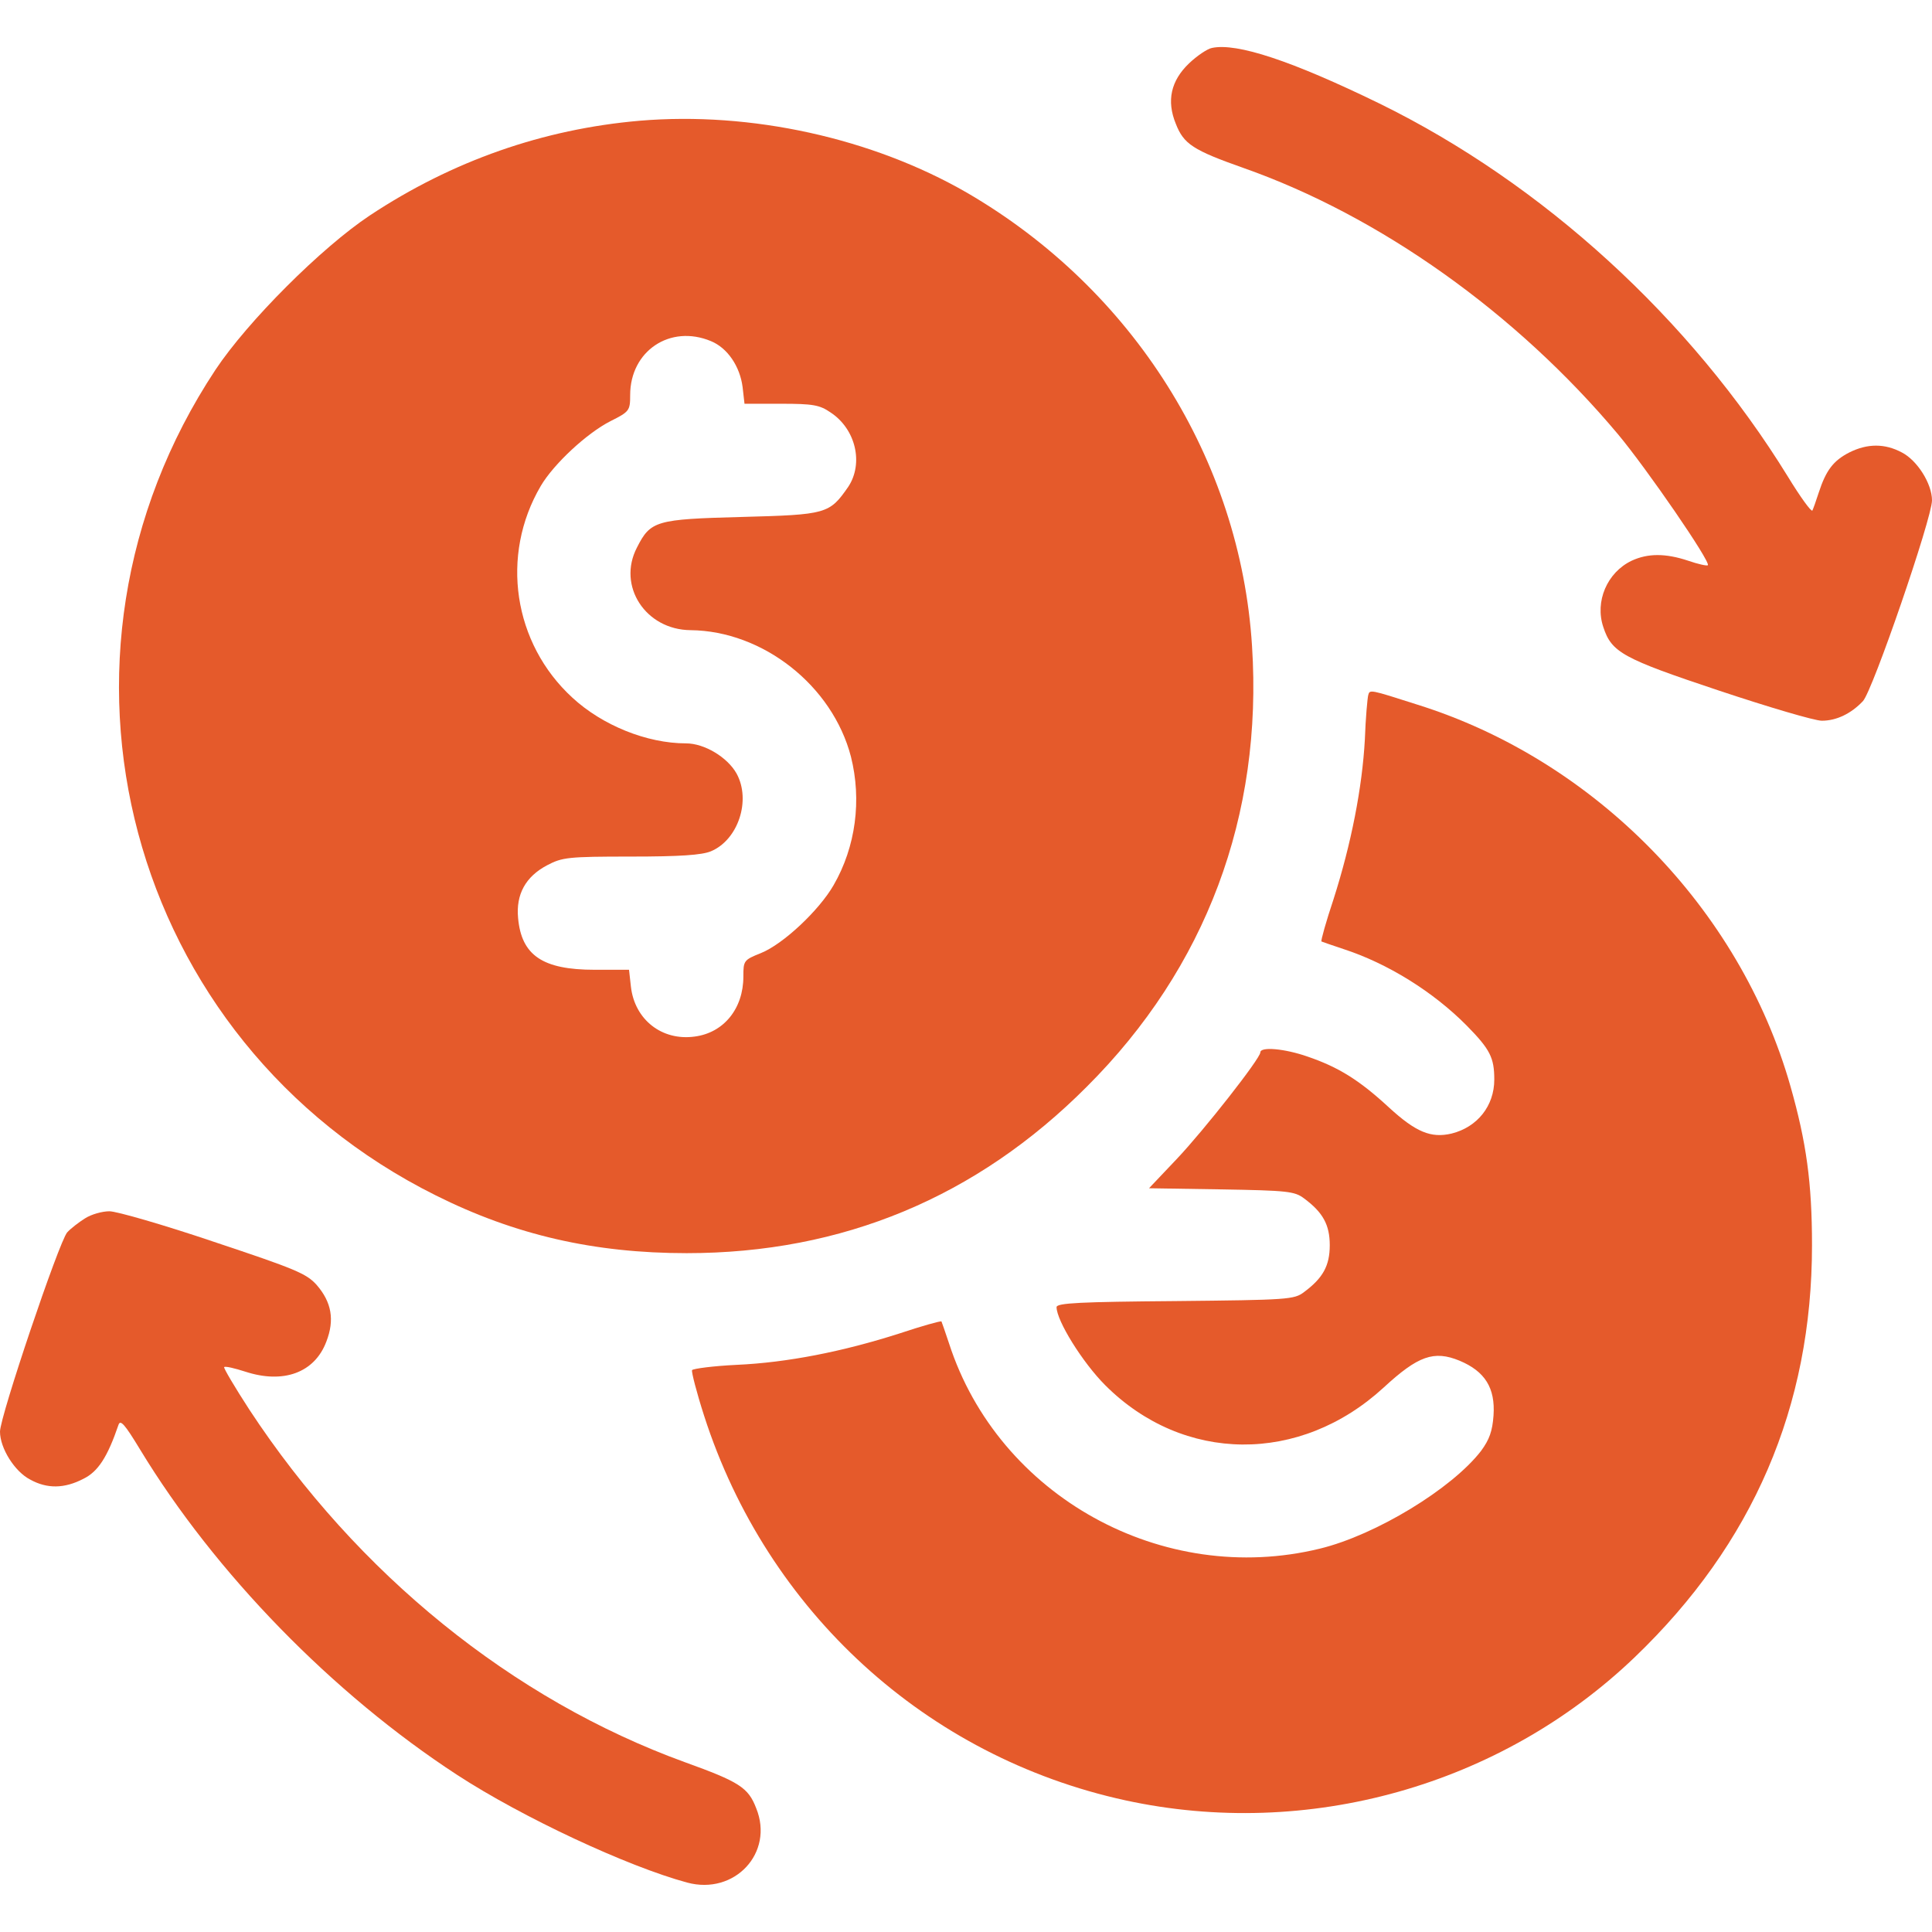
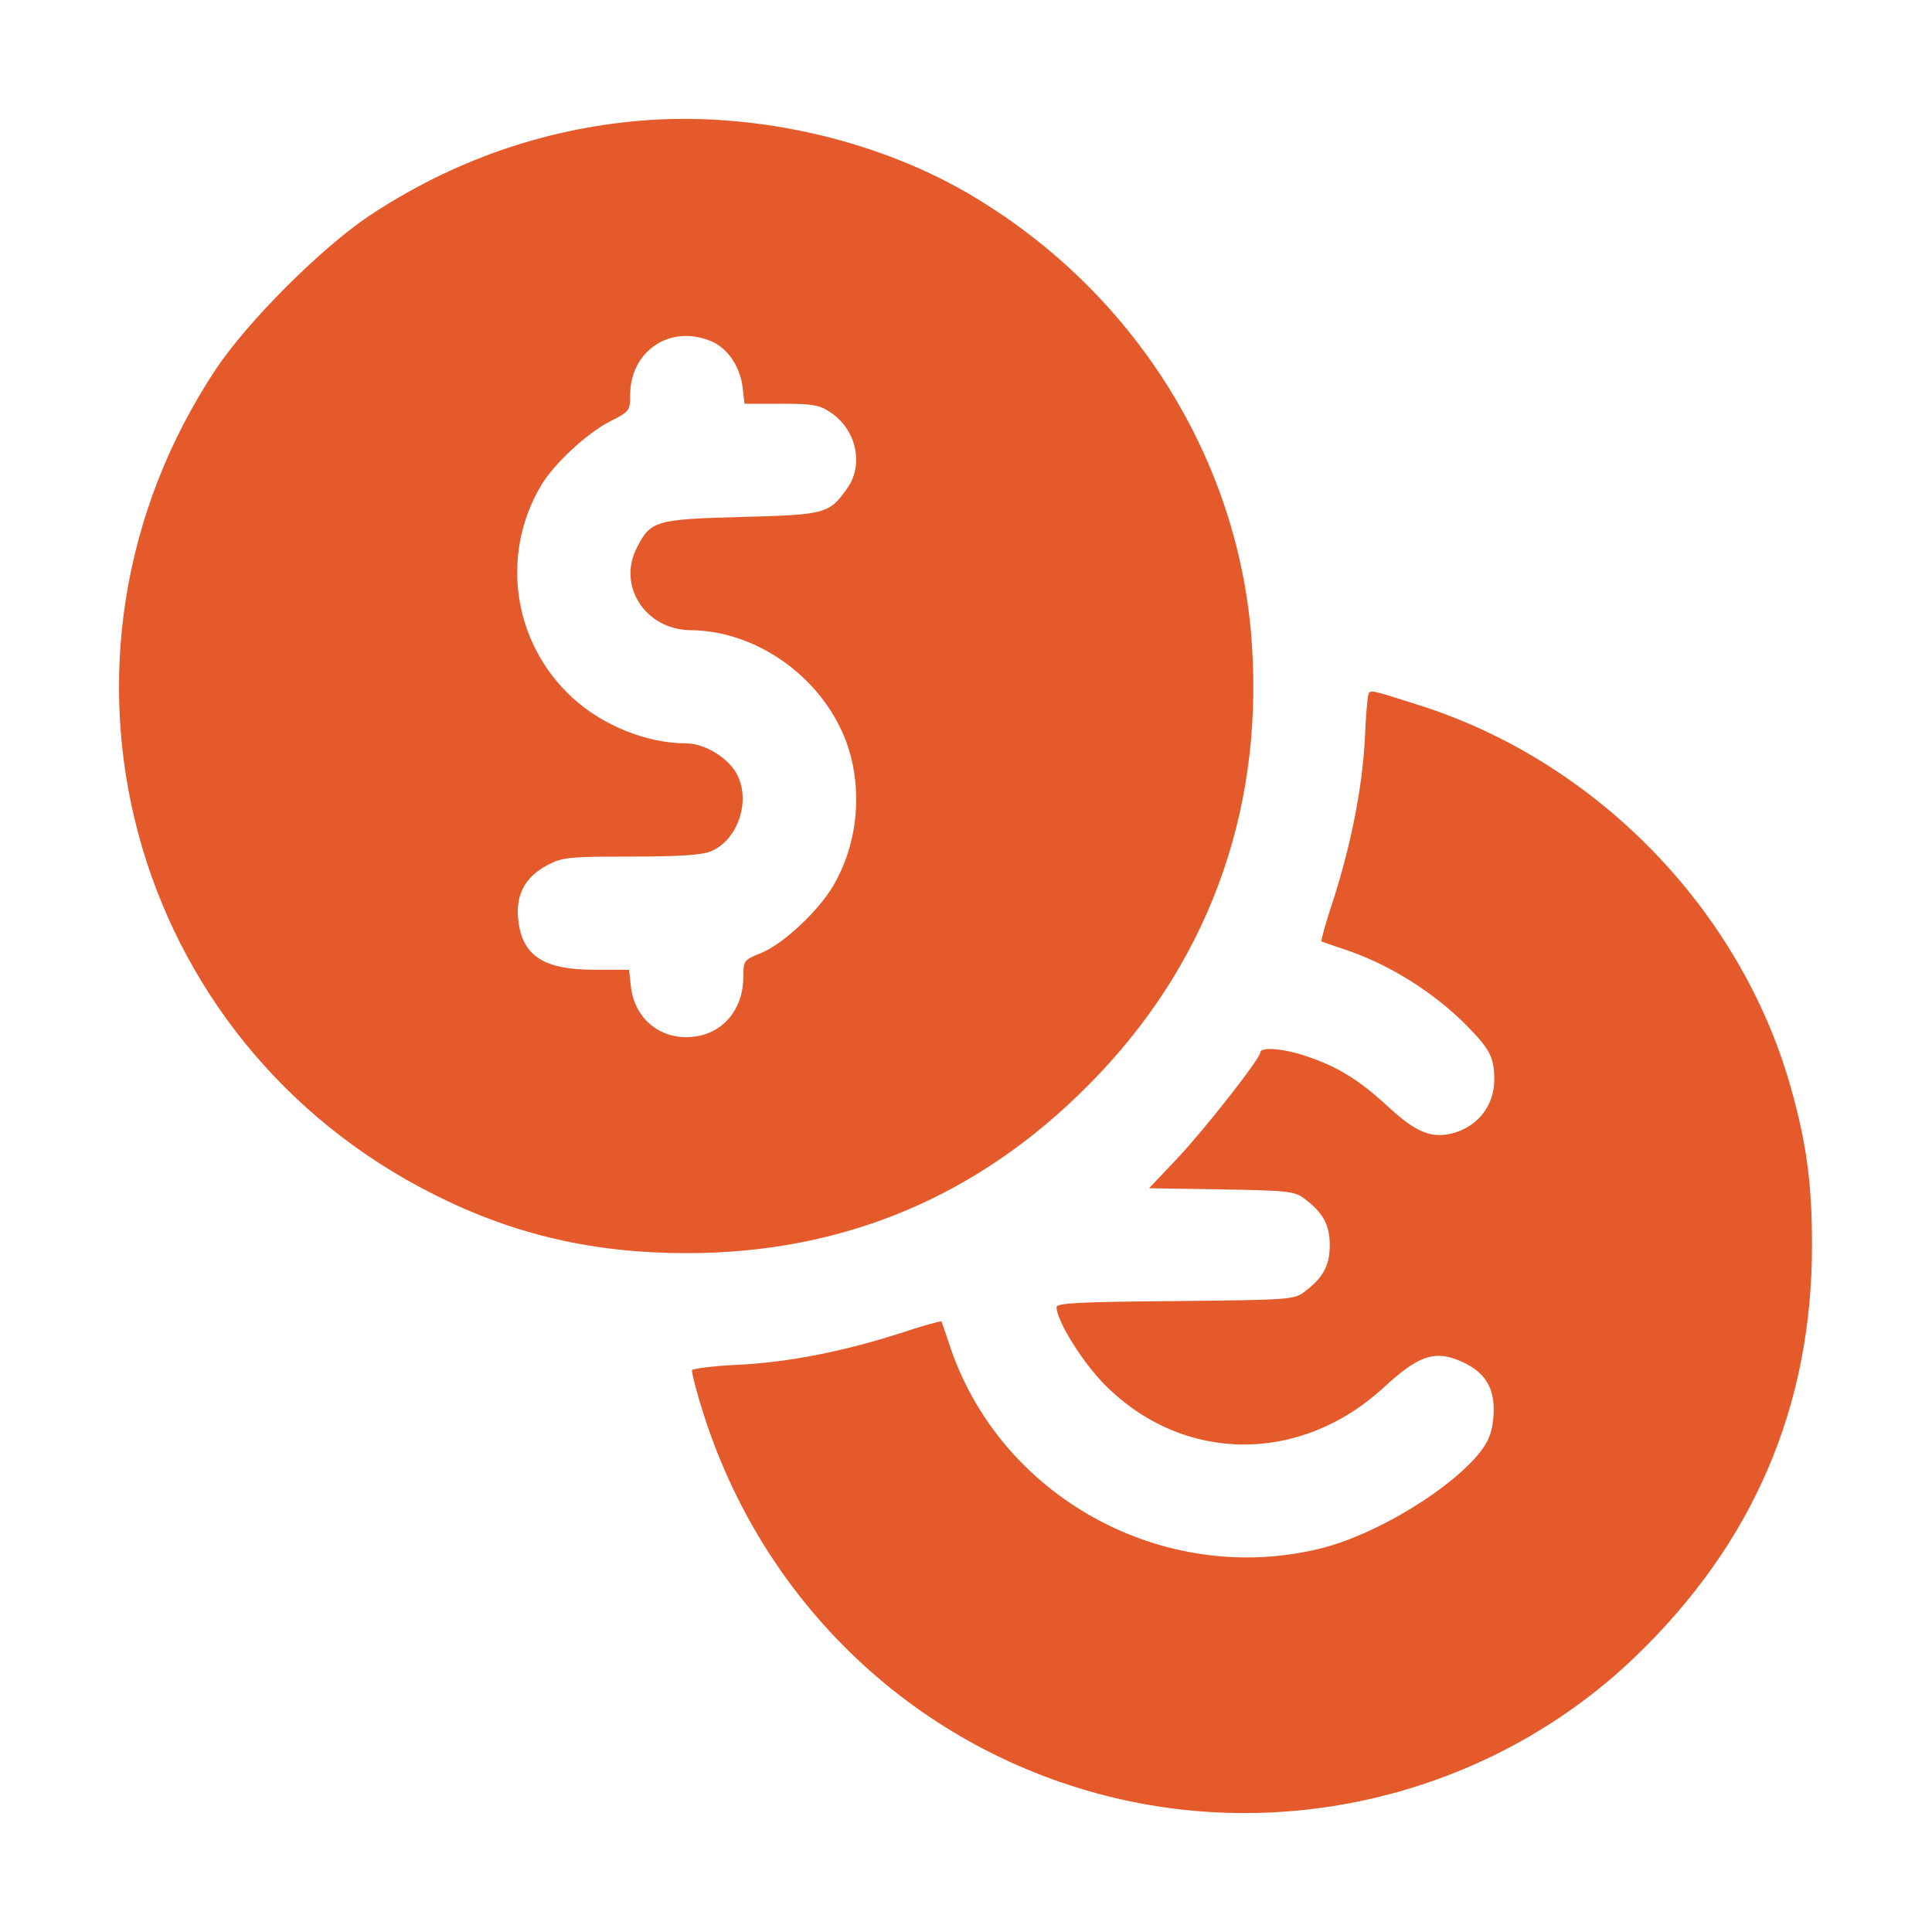
<svg xmlns="http://www.w3.org/2000/svg" version="1.0" width="512pt" height="512pt" viewBox="0 0 512 512" preserveAspectRatio="xMidYMid meet">
  <g transform="translate(0,512) scale(0.1,-0.1)" fill="#E55A2B" stroke="none">
-     <path d="M3212 4993 c-12 -2 -40 -21 -61 -41 -48 -46 -60 -99 -35 -160 21 -54 46 -70 179 -117 361 -127 723 -384 993 -706 76 -91 246 -338 238 -347 -3 -2 -26 3 -52 12 -60 20 -107 20 -150 0 -65 -31 -98 -108 -75 -176 22 -67 51 -83 306 -168 132 -44 254 -80 273 -80 39 0 78 19 109 52 26 28 183 485 183 532 0 44 -39 106 -80 127 -45 24 -91 24 -139 0 -43 -22 -62 -48 -81 -106 -7 -22 -15 -44 -17 -48 -3 -4 -32 36 -65 90 -258 419 -650 777 -1083 989 -232 113 -377 161 -443 147z" />
+     <path d="M3212 4993 z" />
    <path d="M1695 4800 c-255 -22 -496 -106 -715 -251 -128 -85 -324 -281 -409 -409 -506 -765 -235 -1780 584 -2188 210 -105 420 -153 665 -153 412 0 768 148 1060 441 316 315 467 719 438 1168 -31 494 -315 945 -755 1201 -251 145 -573 216 -868 191z m189 -584 c44 -18 77 -67 84 -122 l5 -44 97 0 c84 0 102 -3 131 -23 67 -44 88 -135 47 -197 -50 -72 -57 -74 -283 -80 -227 -6 -241 -10 -277 -81 -53 -102 23 -218 142 -219 192 -2 376 -147 425 -335 29 -115 13 -239 -46 -341 -38 -66 -133 -156 -193 -180 -45 -18 -46 -20 -46 -62 0 -85 -52 -149 -129 -159 -87 -12 -159 45 -169 132 l-5 45 -91 0 c-138 0 -194 38 -203 137 -6 63 20 110 77 140 40 21 55 23 222 23 130 0 188 4 212 14 72 30 107 135 68 206 -24 43 -85 80 -134 80 -104 0 -222 48 -301 121 -157 144 -192 377 -84 561 34 58 122 140 185 172 50 25 52 28 52 69 0 117 106 188 214 143z" />
    <path d="M3626 3278 c-2 -7 -7 -60 -9 -118 -7 -127 -36 -276 -83 -423 -20 -60 -34 -110 -32 -112 2 -1 28 -10 58 -20 117 -38 238 -113 327 -203 62 -63 73 -85 73 -143 0 -70 -45 -126 -113 -143 -55 -13 -95 4 -166 69 -79 73 -134 107 -216 135 -60 21 -125 27 -125 11 0 -16 -149 -206 -222 -283 l-73 -77 192 -3 c175 -3 194 -5 219 -24 50 -37 68 -70 68 -124 0 -54 -18 -87 -68 -124 -26 -20 -42 -21 -342 -24 -249 -2 -314 -5 -314 -16 0 -36 69 -147 129 -207 207 -207 516 -210 738 -6 91 84 133 99 201 71 67 -28 95 -72 90 -145 -3 -42 -11 -64 -33 -94 -77 -100 -279 -223 -427 -259 -417 -102 -852 139 -983 544 -10 30 -19 56 -20 58 -2 2 -52 -12 -112 -32 -150 -48 -297 -77 -431 -83 -62 -3 -115 -10 -118 -14 -2 -4 12 -59 32 -121 167 -519 589 -904 1116 -1019 483 -105 994 38 1350 379 314 301 470 664 470 1092 0 166 -15 273 -57 421 -134 472 -519 865 -990 1012 -125 40 -125 40 -129 25z" />
-     <path d="M225 1891 c-16 -10 -38 -27 -47 -37 -22 -26 -178 -488 -178 -528 0 -44 39 -106 80 -127 45 -25 91 -24 141 2 39 19 64 58 93 143 5 15 17 1 57 -65 199 -328 511 -648 841 -863 172 -112 450 -242 609 -285 126 -34 231 79 183 197 -21 55 -45 70 -189 122 -457 166 -868 499 -1154 934 -39 60 -69 111 -67 113 3 3 28 -3 56 -12 101 -33 184 -3 215 80 22 57 14 104 -26 150 -27 30 -56 42 -272 114 -133 45 -258 81 -277 81 -19 0 -48 -8 -65 -19z" />
  </g>
</svg>